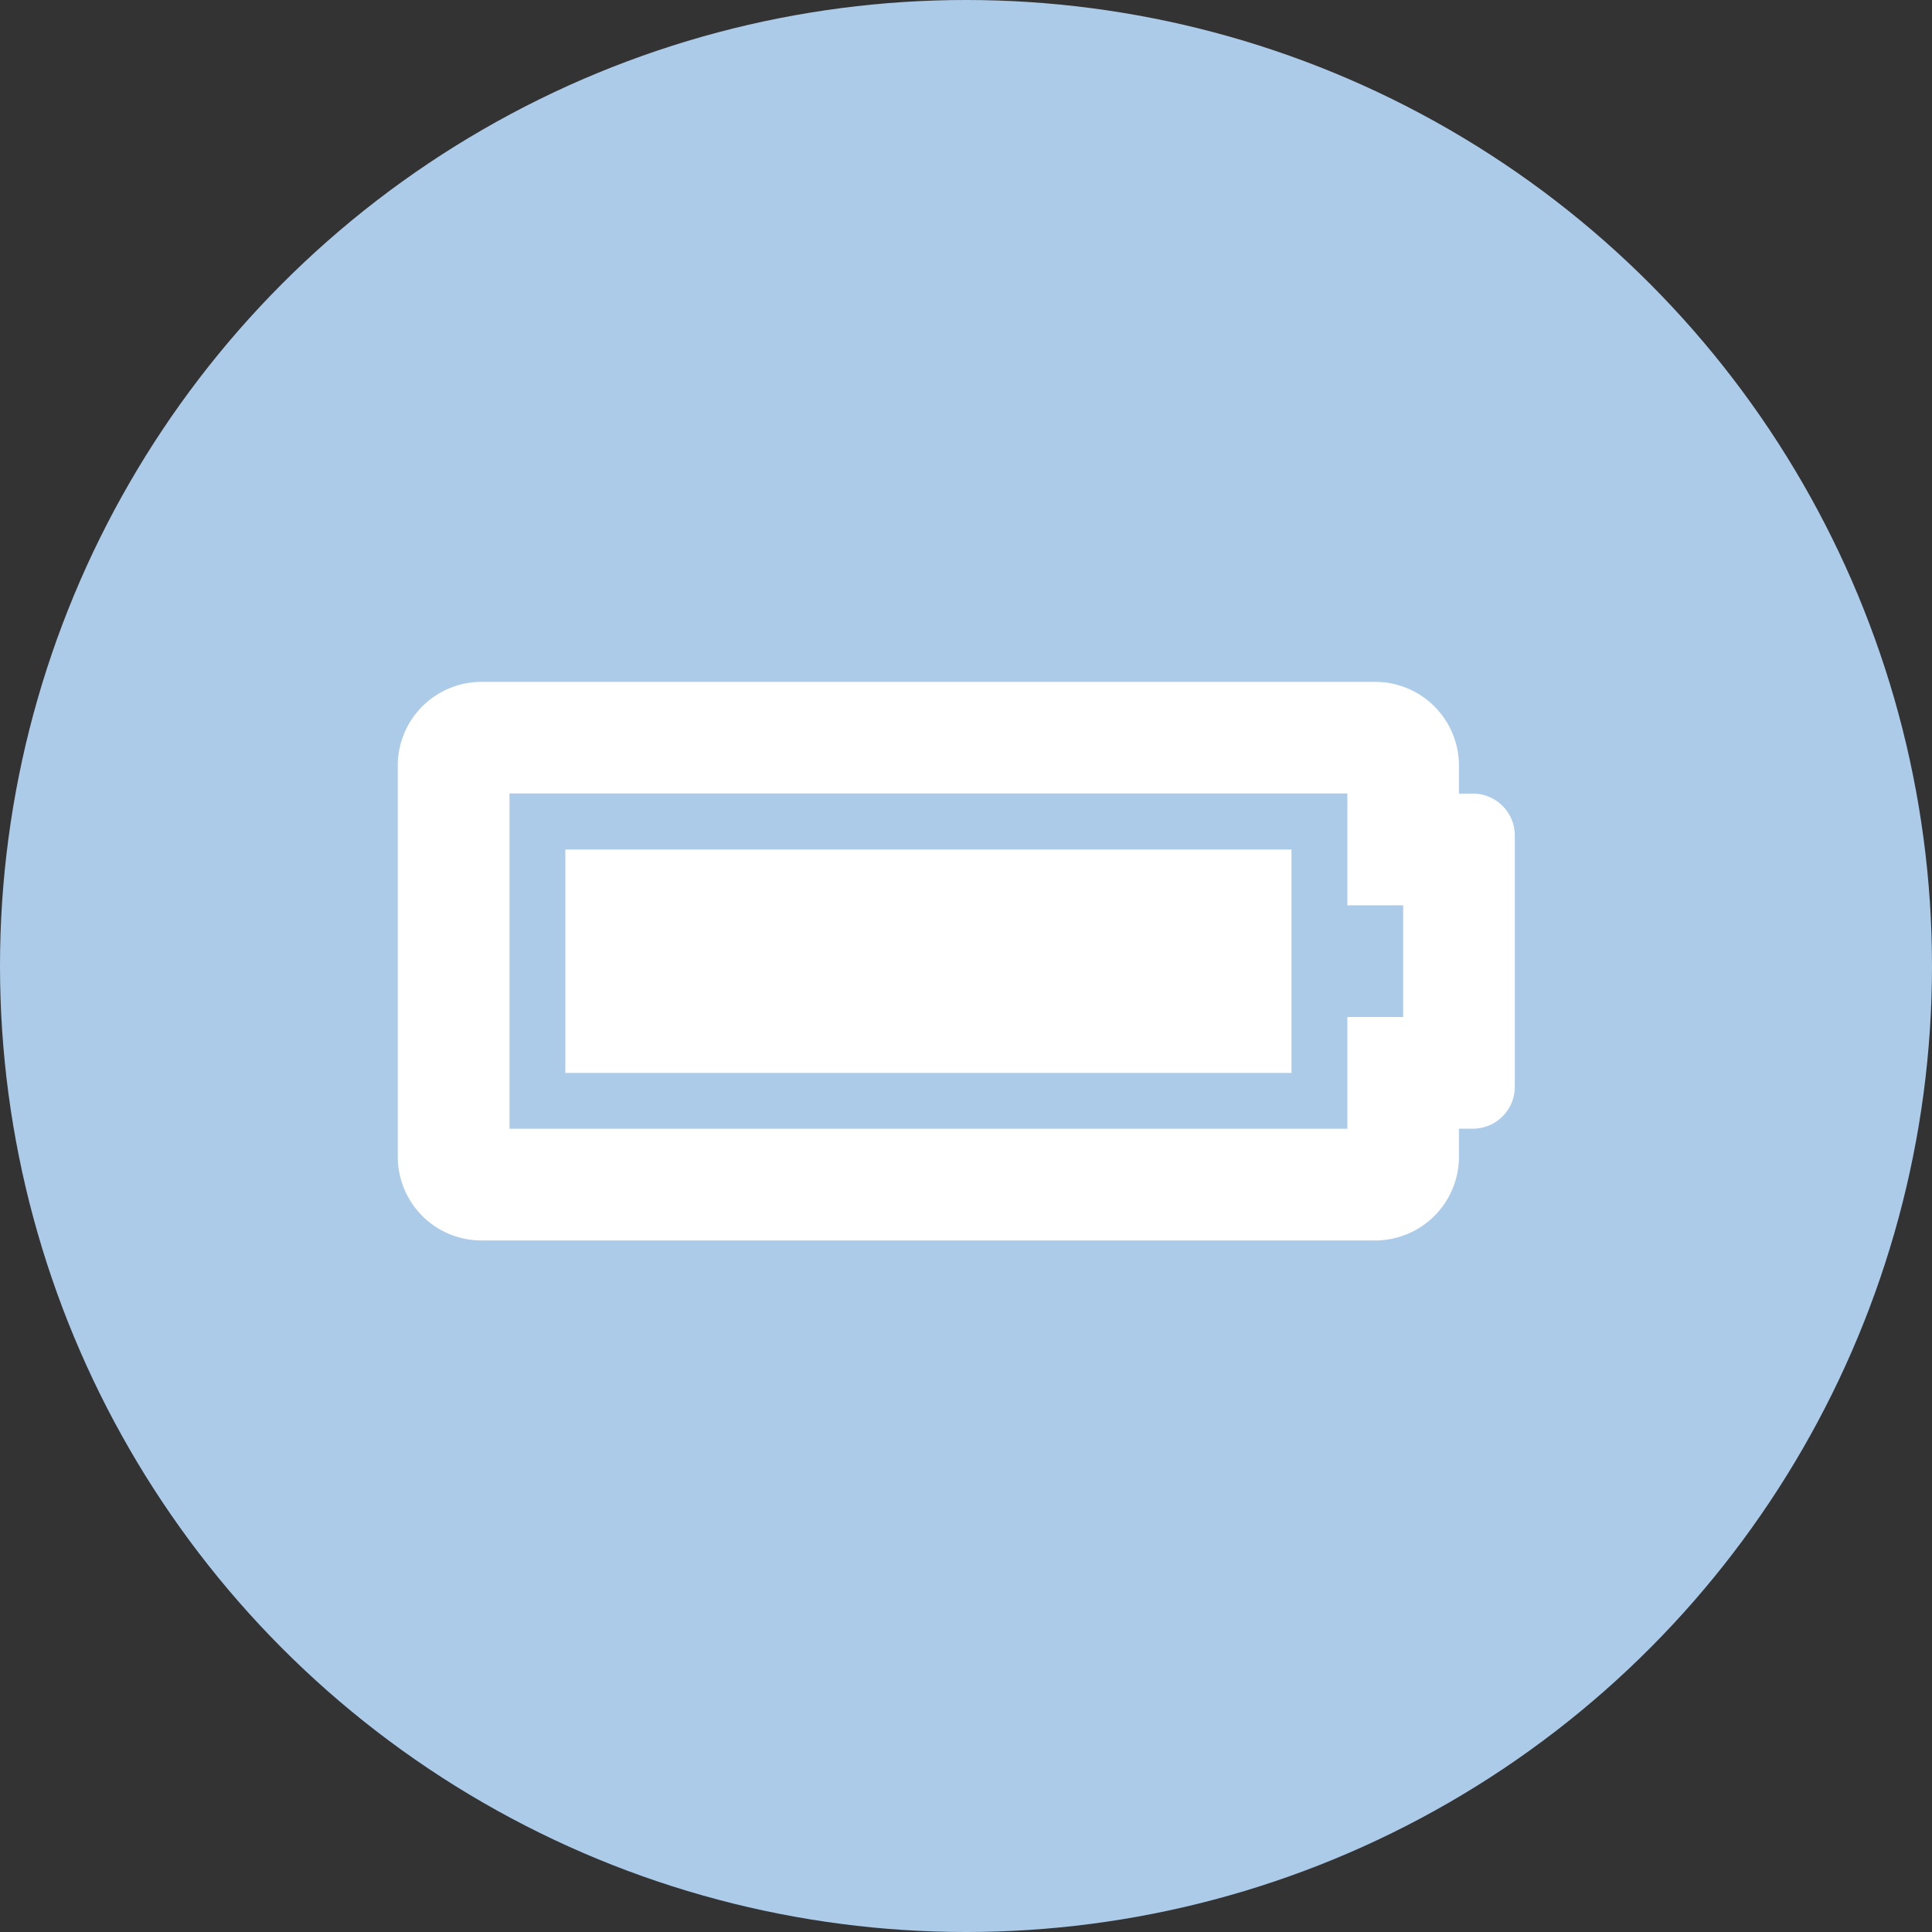
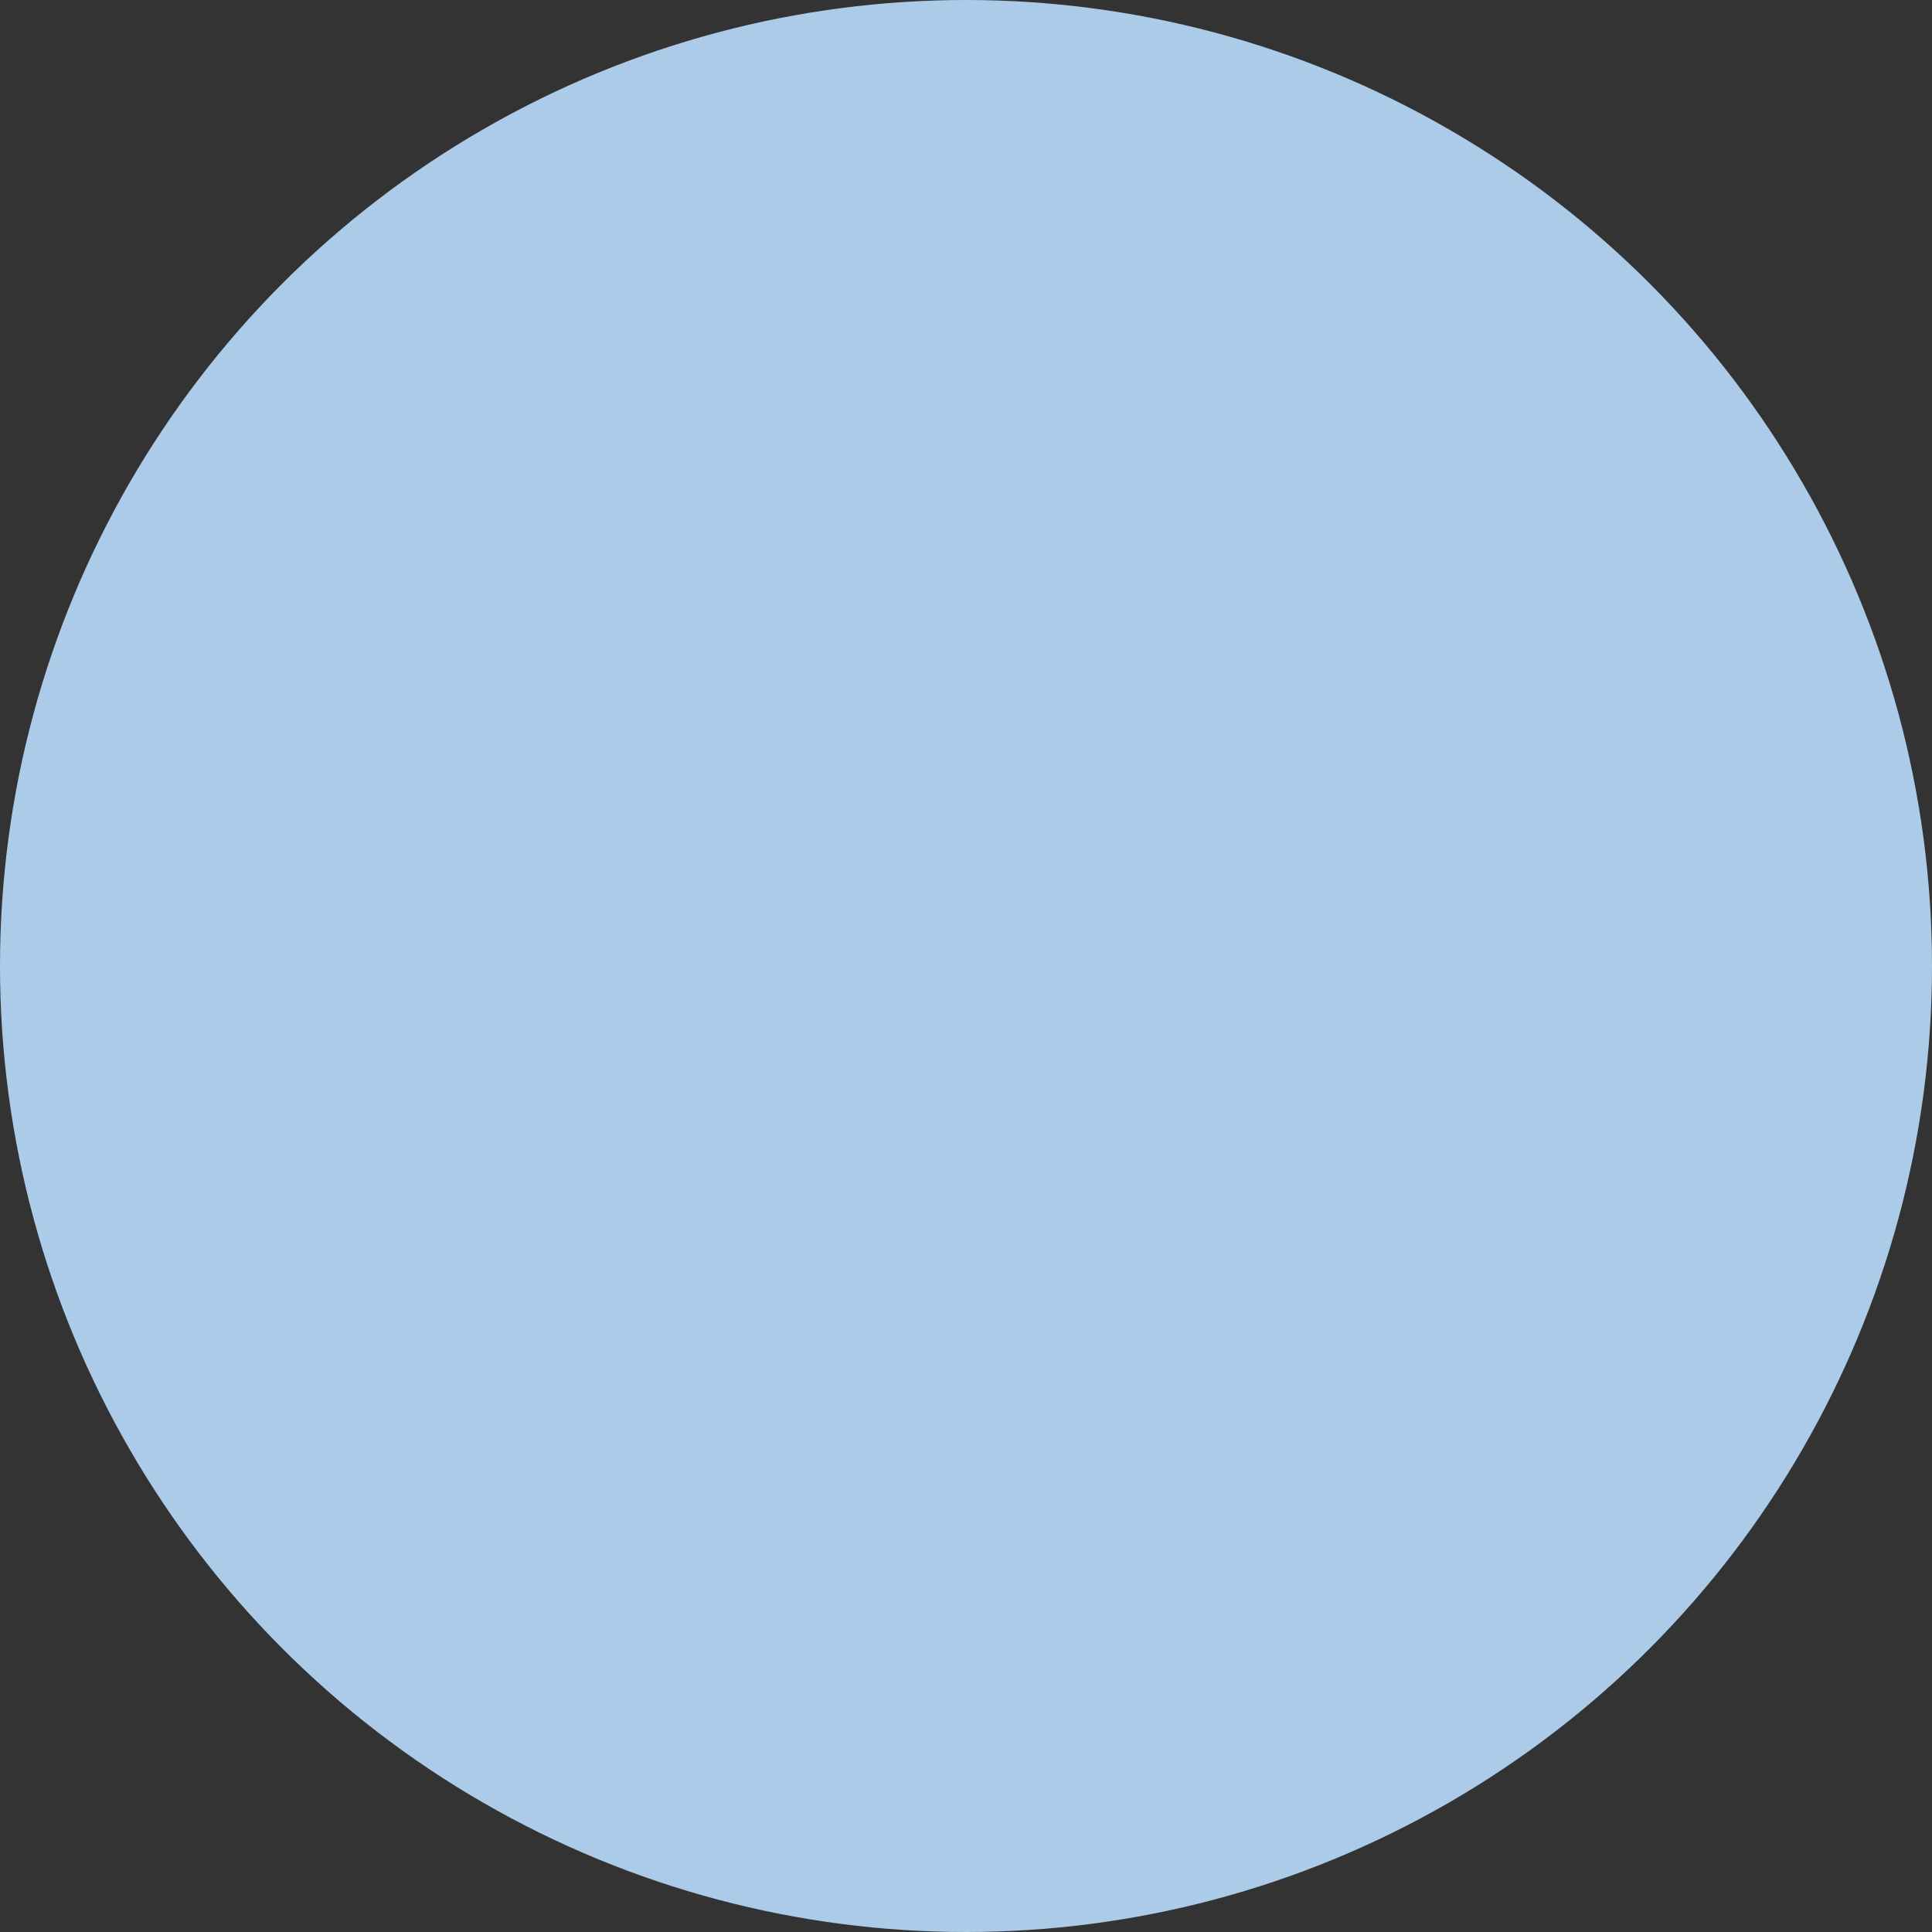
<svg xmlns="http://www.w3.org/2000/svg" width="34" height="34" viewBox="0 0 34 34">
  <rect x="0" y="0" width="34" height="34" fill="#333333" stroke="none" />
  <g id="meer_energie" data-name="meer energie" transform="translate(-644 -1867)">
    <circle id="Ellipse_383" data-name="Ellipse 383" cx="17" cy="17" r="17" transform="translate(644 1867)" fill="#accbe9" />
-     <path id="Icon_awesome-battery-full" data-name="Icon awesome-battery-full" d="M16.711,8.716v1.966h.983v1.966h-.983v1.966H1.966v-5.9H16.711M17.2,6.75H1.475A1.474,1.474,0,0,0,0,8.225v6.881A1.474,1.474,0,0,0,1.475,16.58H17.2a1.475,1.475,0,0,0,1.475-1.475v-.492h.246a.737.737,0,0,0,.737-.737V9.453a.737.737,0,0,0-.737-.737h-.246V8.225A1.474,1.474,0,0,0,17.2,6.75ZM15.728,9.7H2.949v3.932H15.728Z" transform="translate(651 1872.25)" fill="#fff" />
  </g>
</svg>